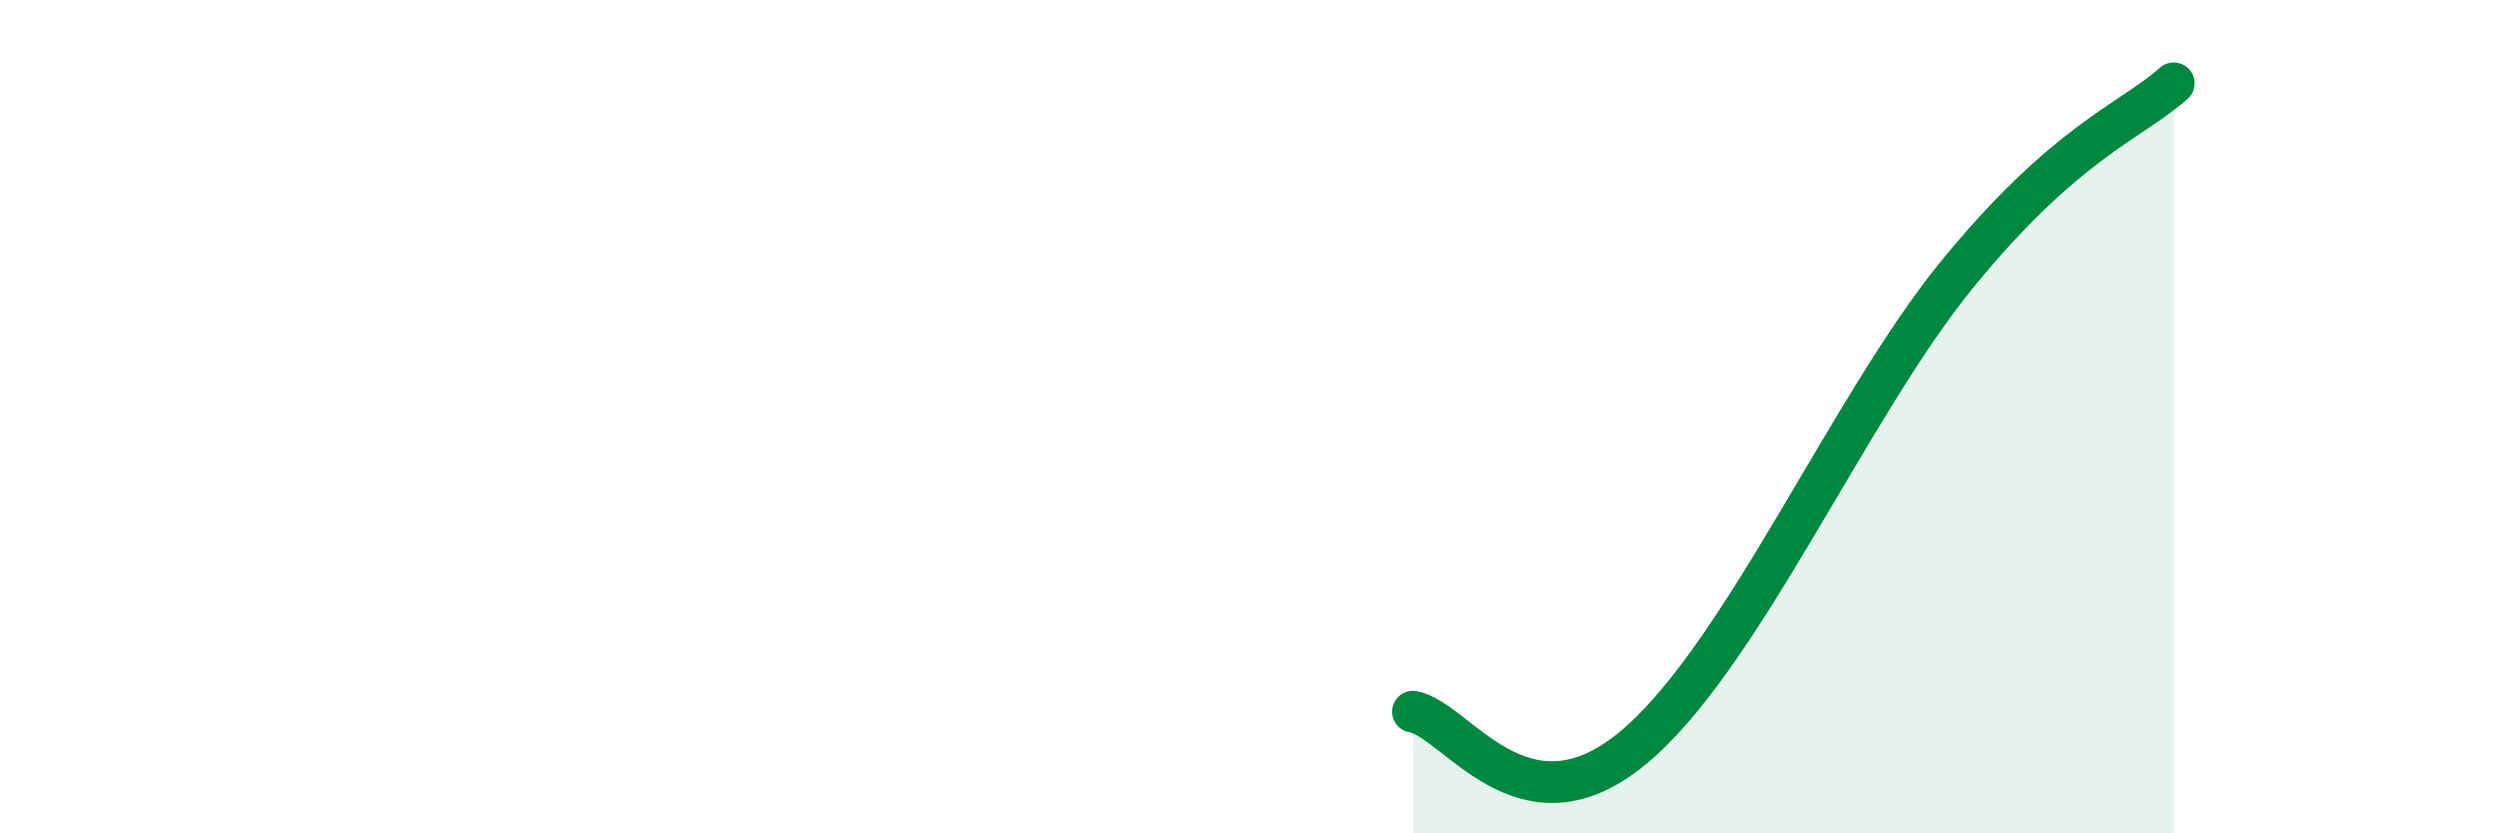
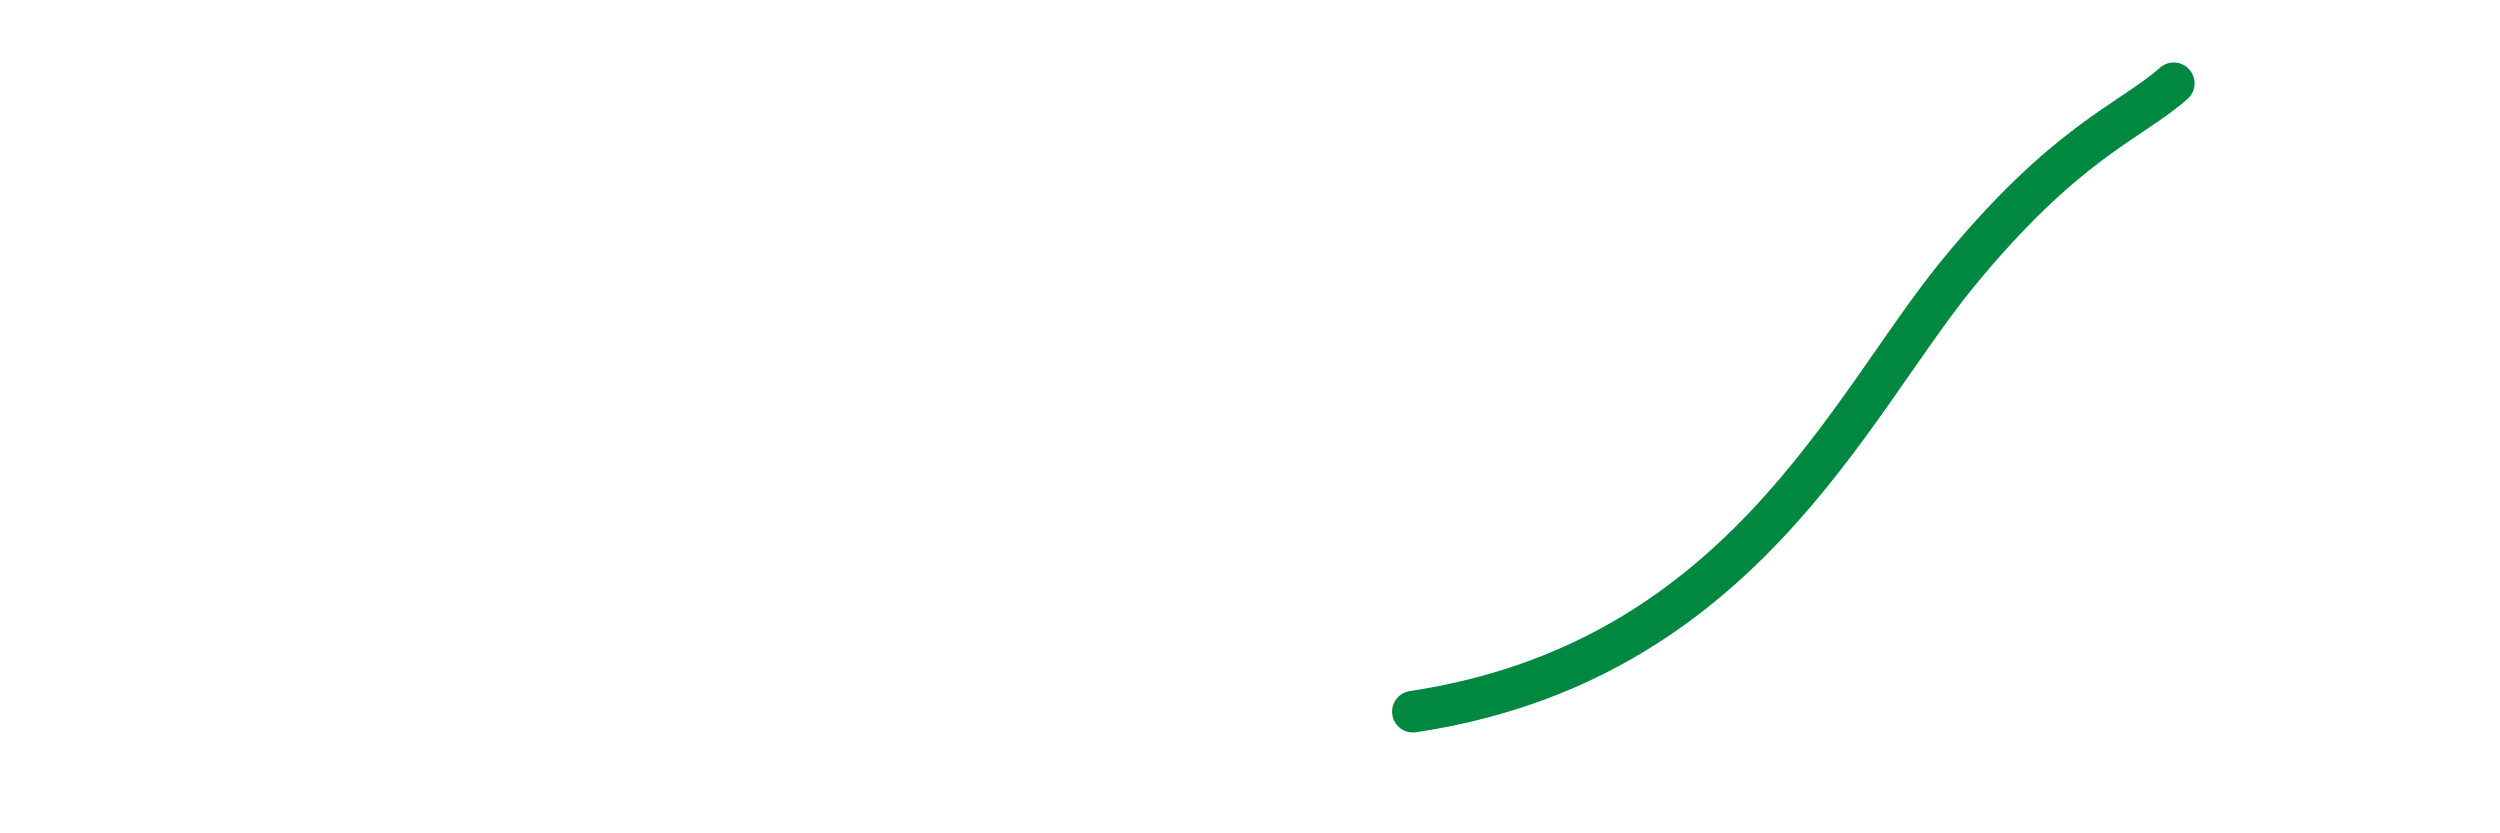
<svg xmlns="http://www.w3.org/2000/svg" width="60" height="20" viewBox="0 0 60 20">
-   <path d="M 33.91,17.08 C 34.95,17.26 36.52,20.1 39.13,18 C 41.74,15.9 44.35,9.8 46.96,6.6 C 49.57,3.4 51.13,2.92 52.17,2L52.17 20L33.91 20Z" fill="#008740" opacity="0.1" stroke-linecap="round" stroke-linejoin="round" />
-   <path d="M 33.91,17.08 C 34.95,17.26 36.52,20.1 39.13,18 C 41.74,15.9 44.35,9.8 46.96,6.6 C 49.57,3.4 51.13,2.92 52.17,2" stroke="#008740" stroke-width="1" fill="none" stroke-linecap="round" stroke-linejoin="round" />
+   <path d="M 33.91,17.08 C 41.74,15.9 44.35,9.8 46.96,6.6 C 49.57,3.4 51.13,2.92 52.17,2" stroke="#008740" stroke-width="1" fill="none" stroke-linecap="round" stroke-linejoin="round" />
</svg>